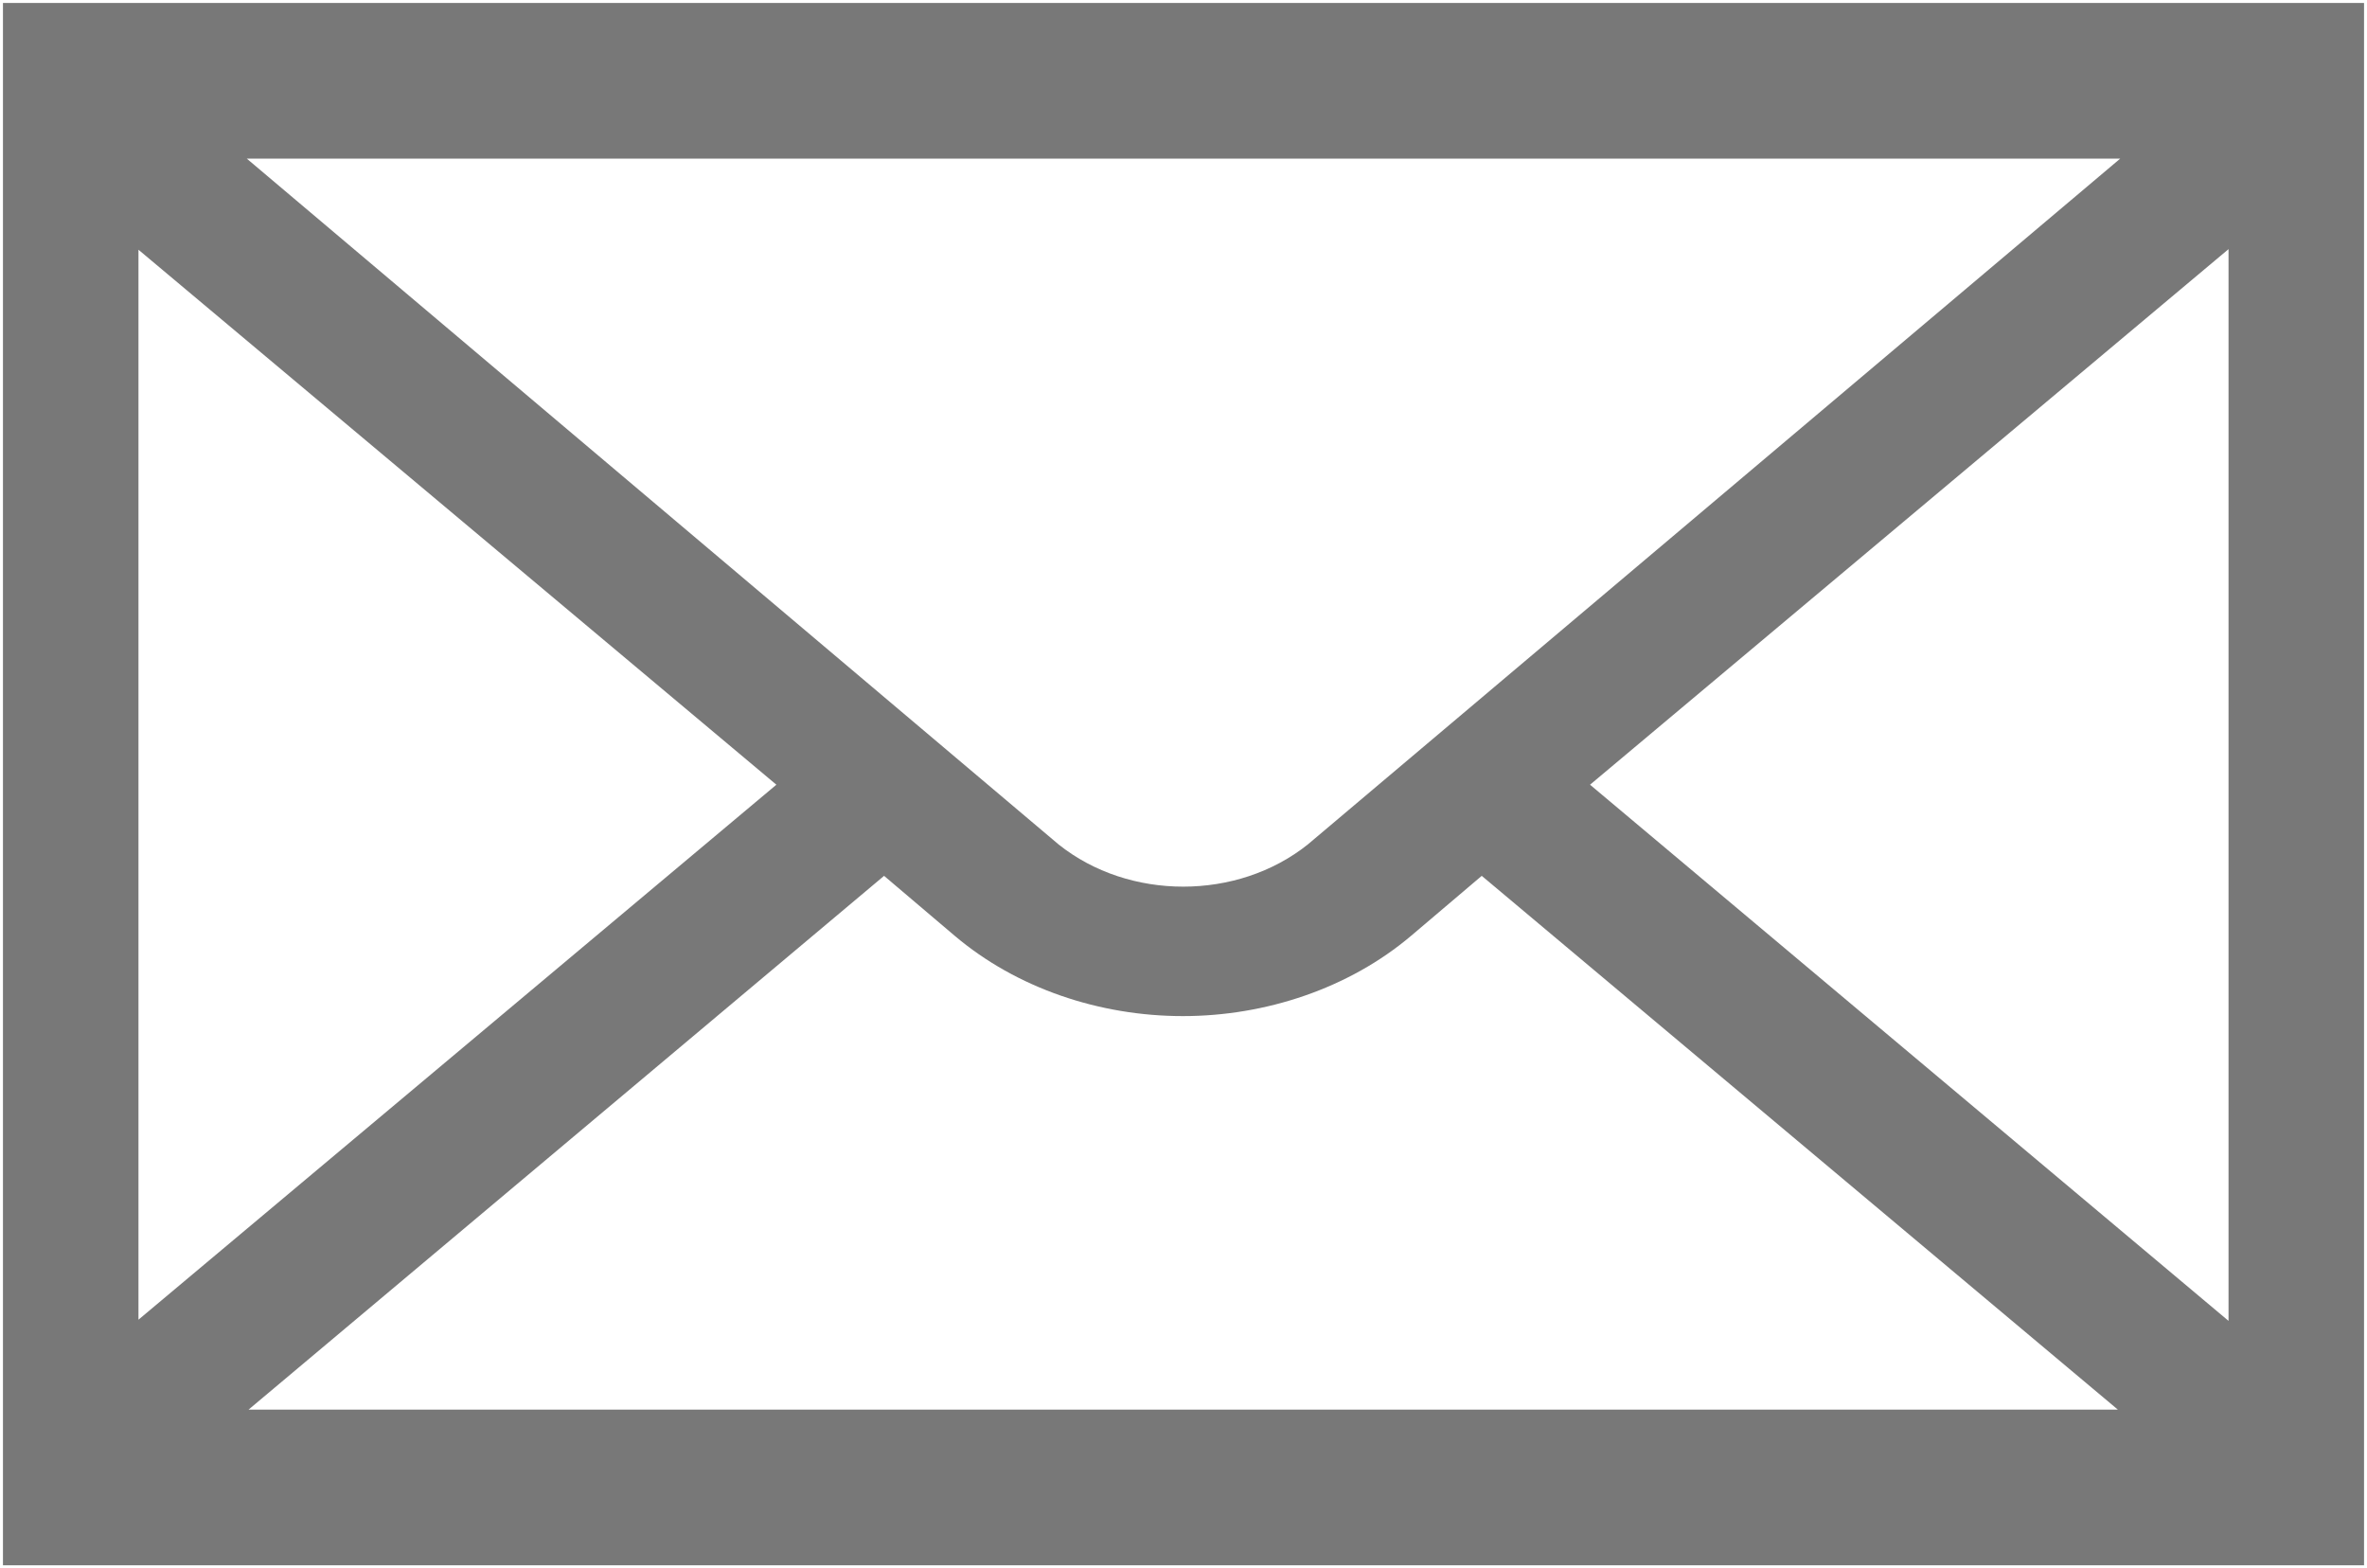
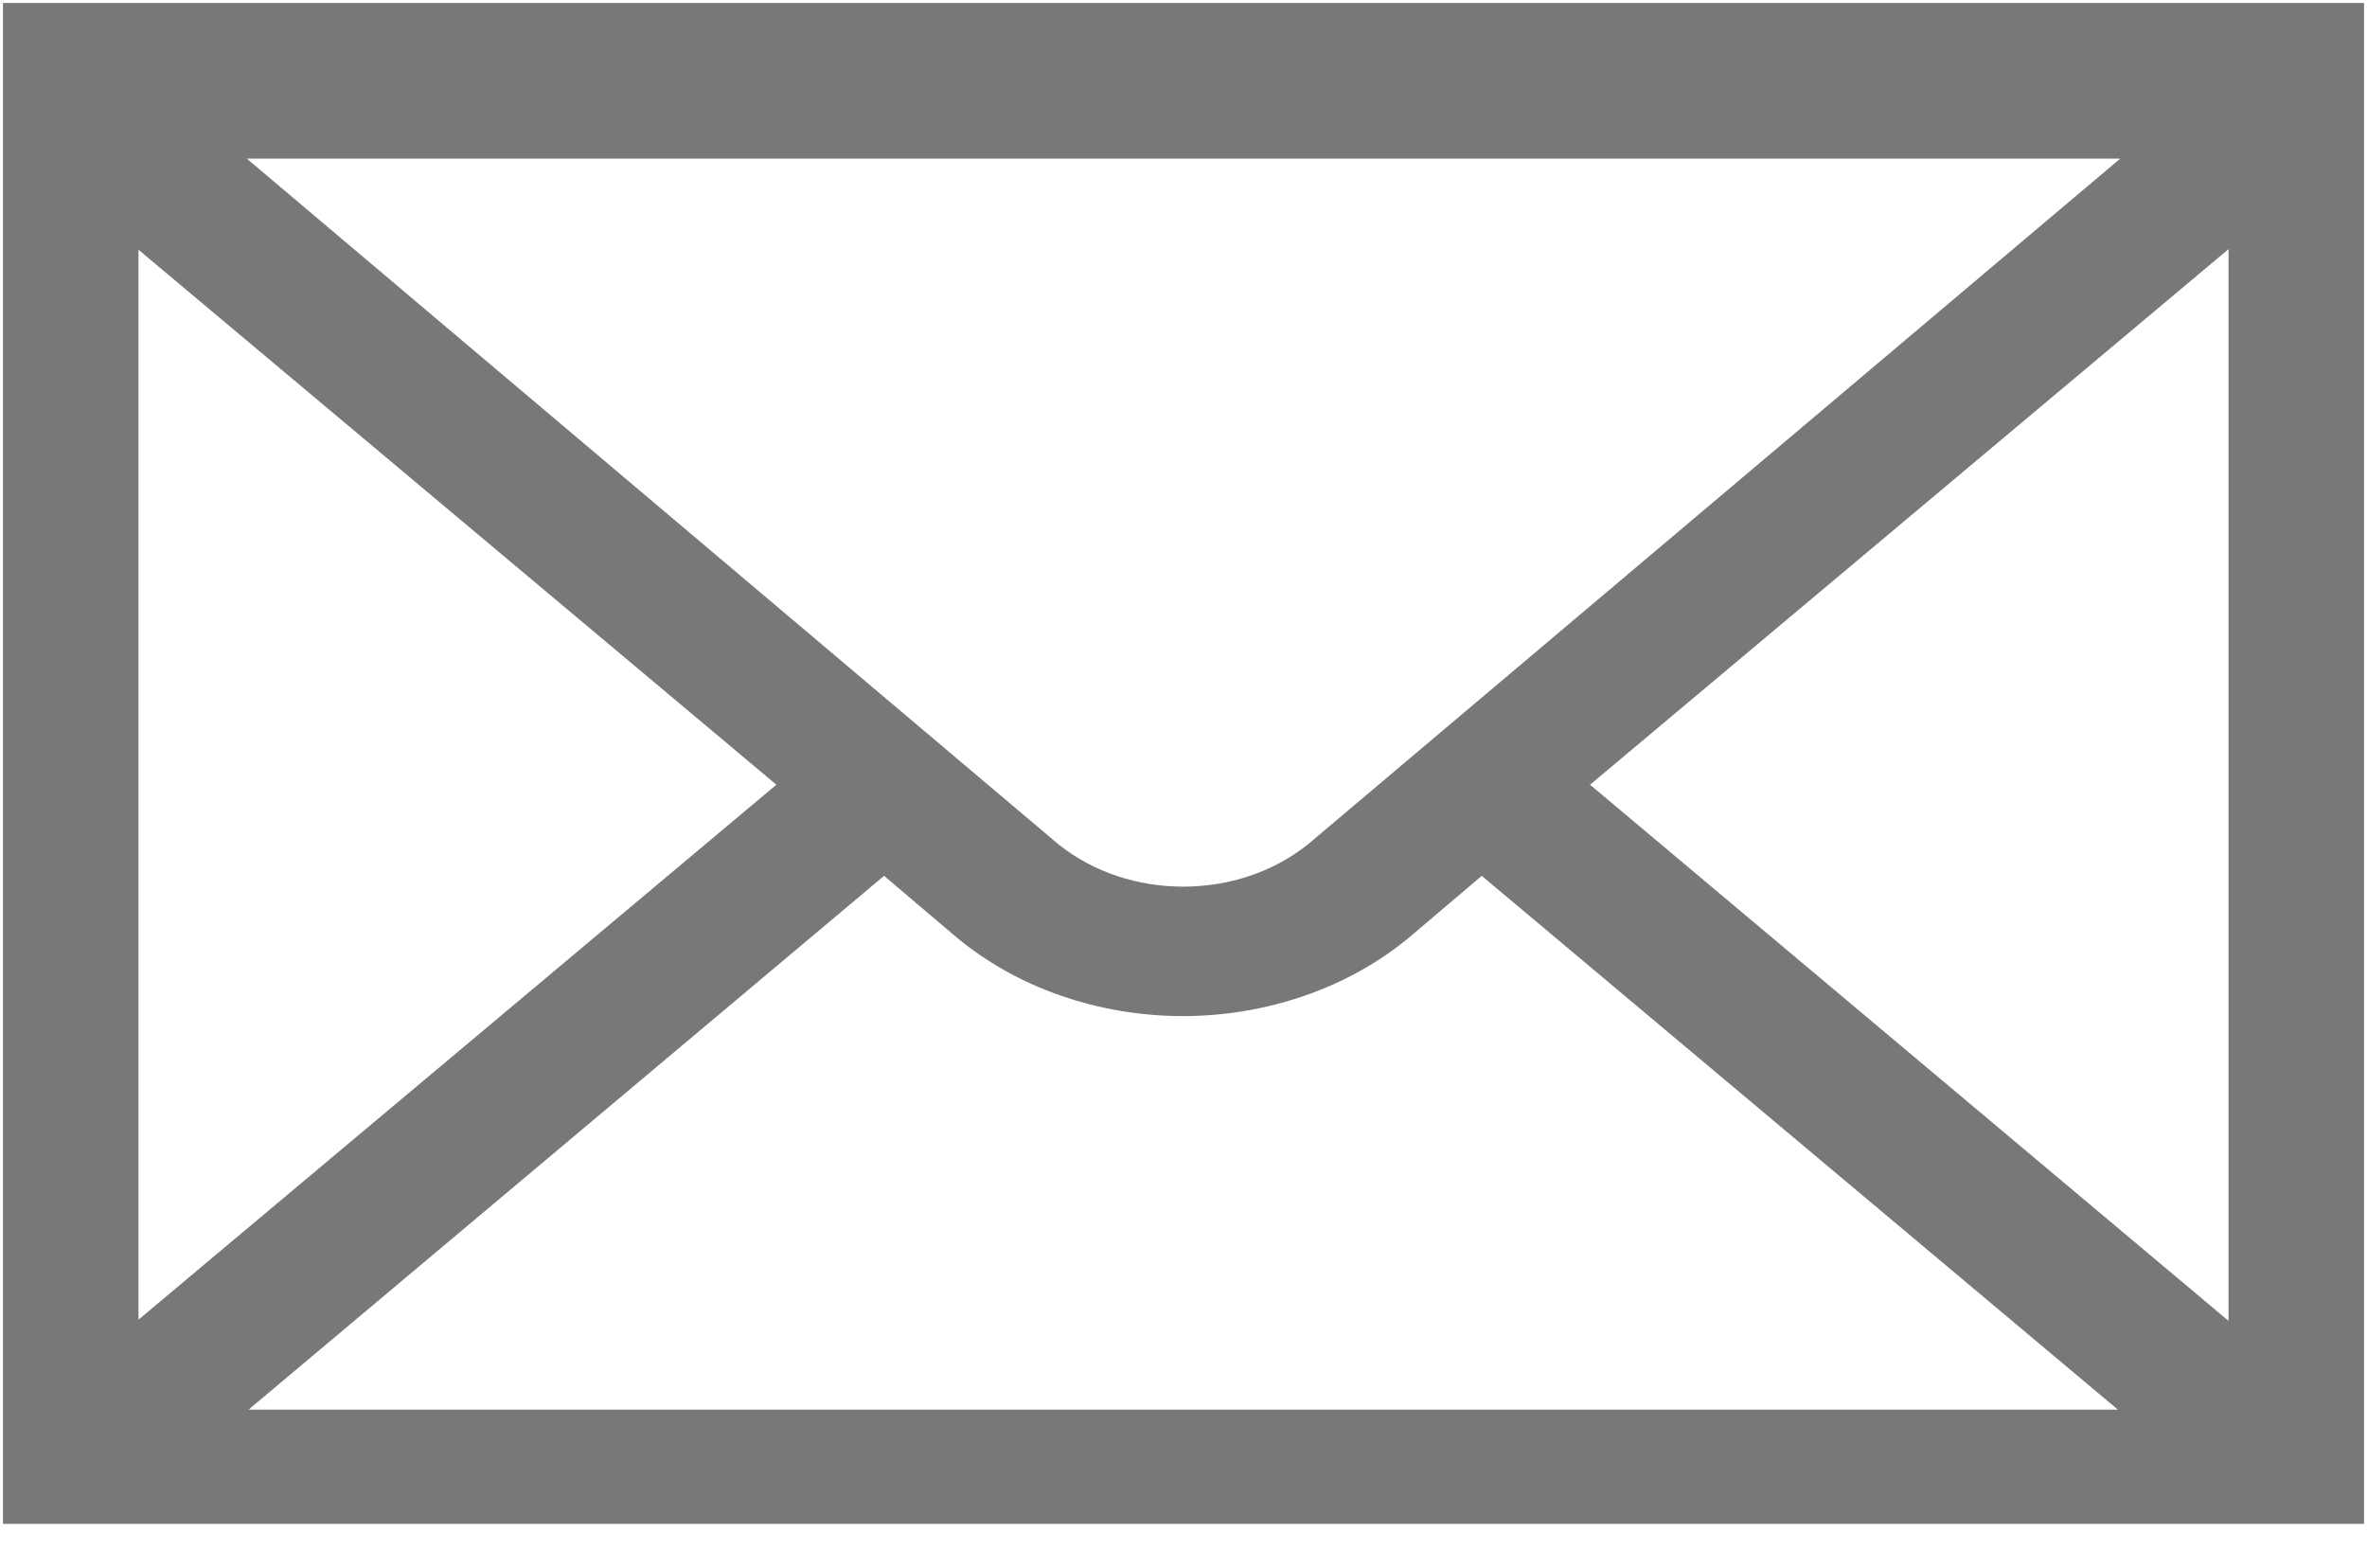
<svg xmlns="http://www.w3.org/2000/svg" version="1.1" id="Layer_1" x="0px" y="0px" viewBox="106 263.5 400 265" enable-background="new 106 263.5 400 265" xml:space="preserve">
-   <path fill="#787878" d="M106.5,264v7v12v226v12v7h399v-7v-12V283v-12v-7H106.5z M237.2,396.1l-107.8,90.4V305.7L237.2,396.1z   M147.7,290.3h316.6L327,406.2c-11.9,9.5-30.2,9.5-42.1,0L147.7,290.3z M255.4,411.5l11.9,10.1c10.5,8.9,24.5,13.6,38.6,13.6  c14,0,28.1-4.7,38.6-13.6l11.9-10.1l107.5,90.2H148L255.4,411.5z M374.7,396.1l107.9-90.5v181.1L374.7,396.1z" />
+   <path fill="#787878" d="M106.5,264v12v226v12v7h399v-7v-12V283v-12v-7H106.5z M237.2,396.1l-107.8,90.4V305.7L237.2,396.1z   M147.7,290.3h316.6L327,406.2c-11.9,9.5-30.2,9.5-42.1,0L147.7,290.3z M255.4,411.5l11.9,10.1c10.5,8.9,24.5,13.6,38.6,13.6  c14,0,28.1-4.7,38.6-13.6l11.9-10.1l107.5,90.2H148L255.4,411.5z M374.7,396.1l107.9-90.5v181.1L374.7,396.1z" />
</svg>